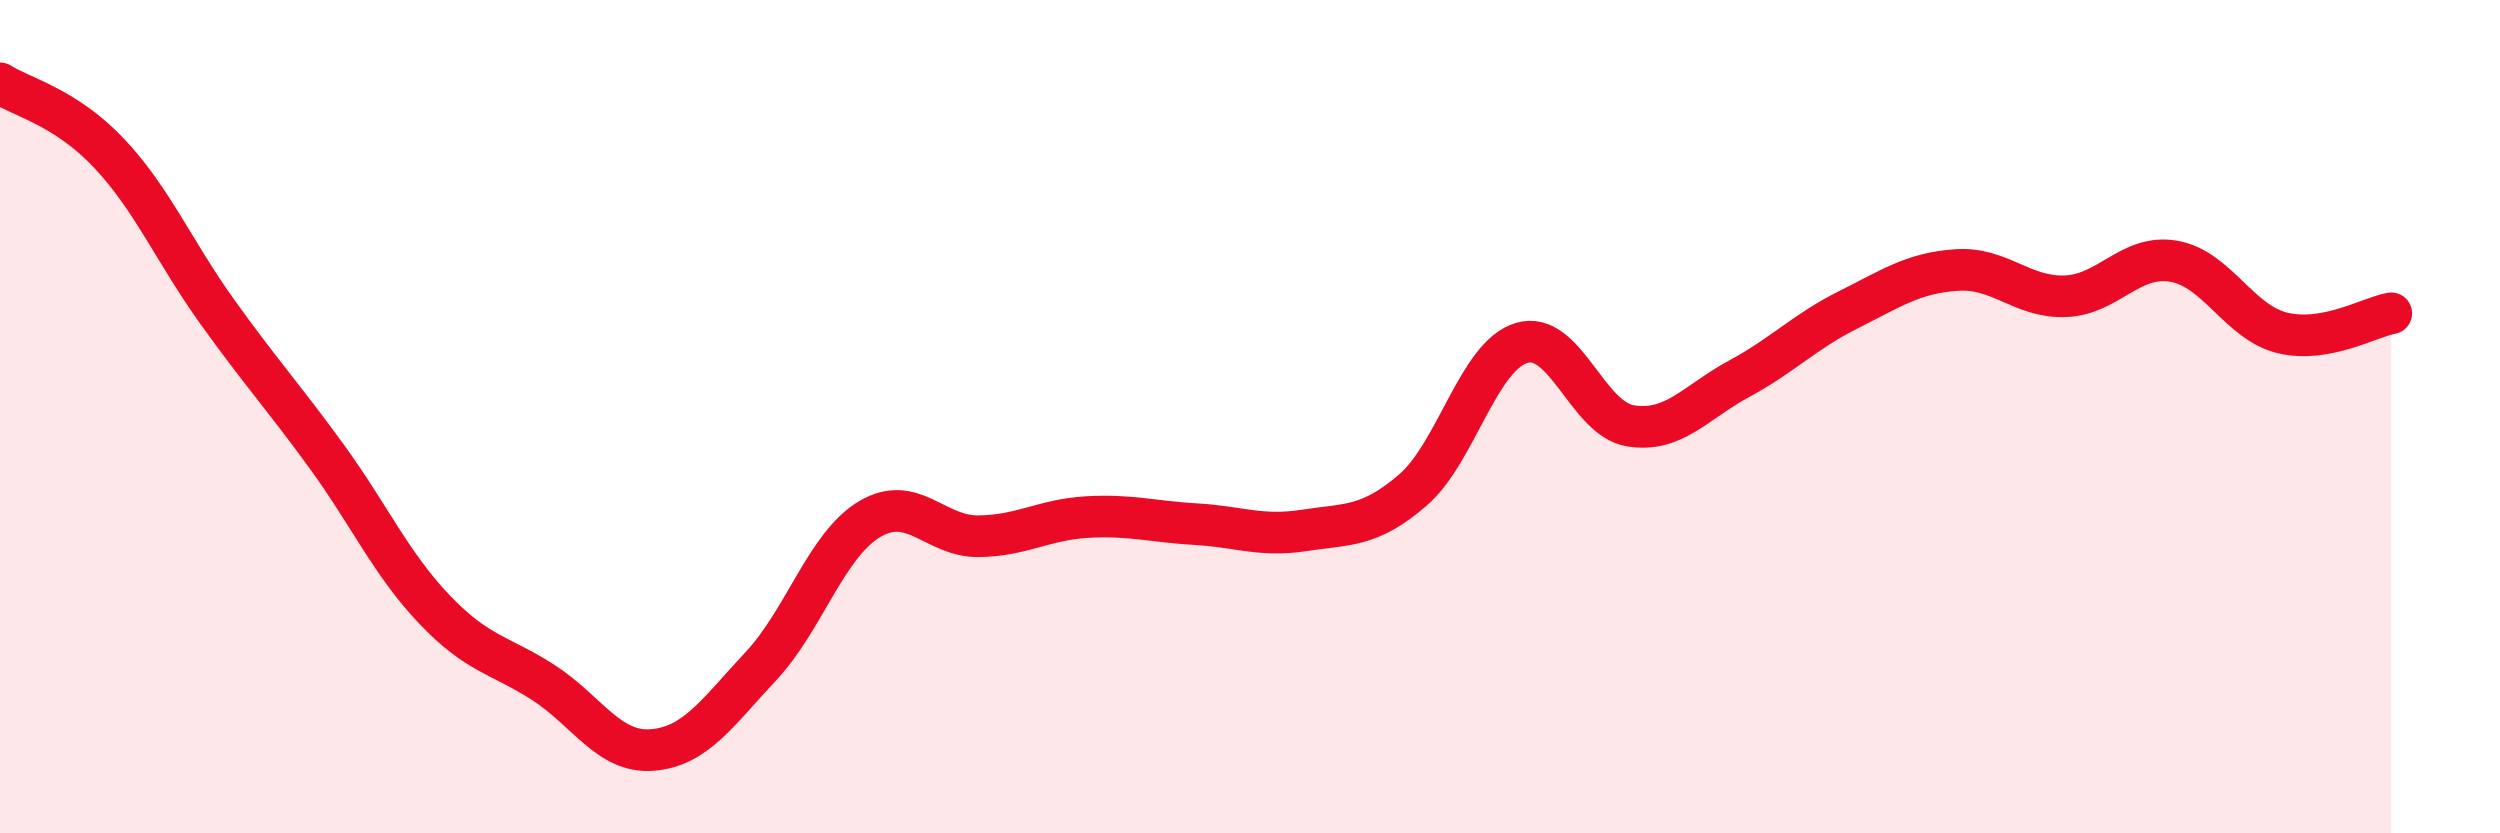
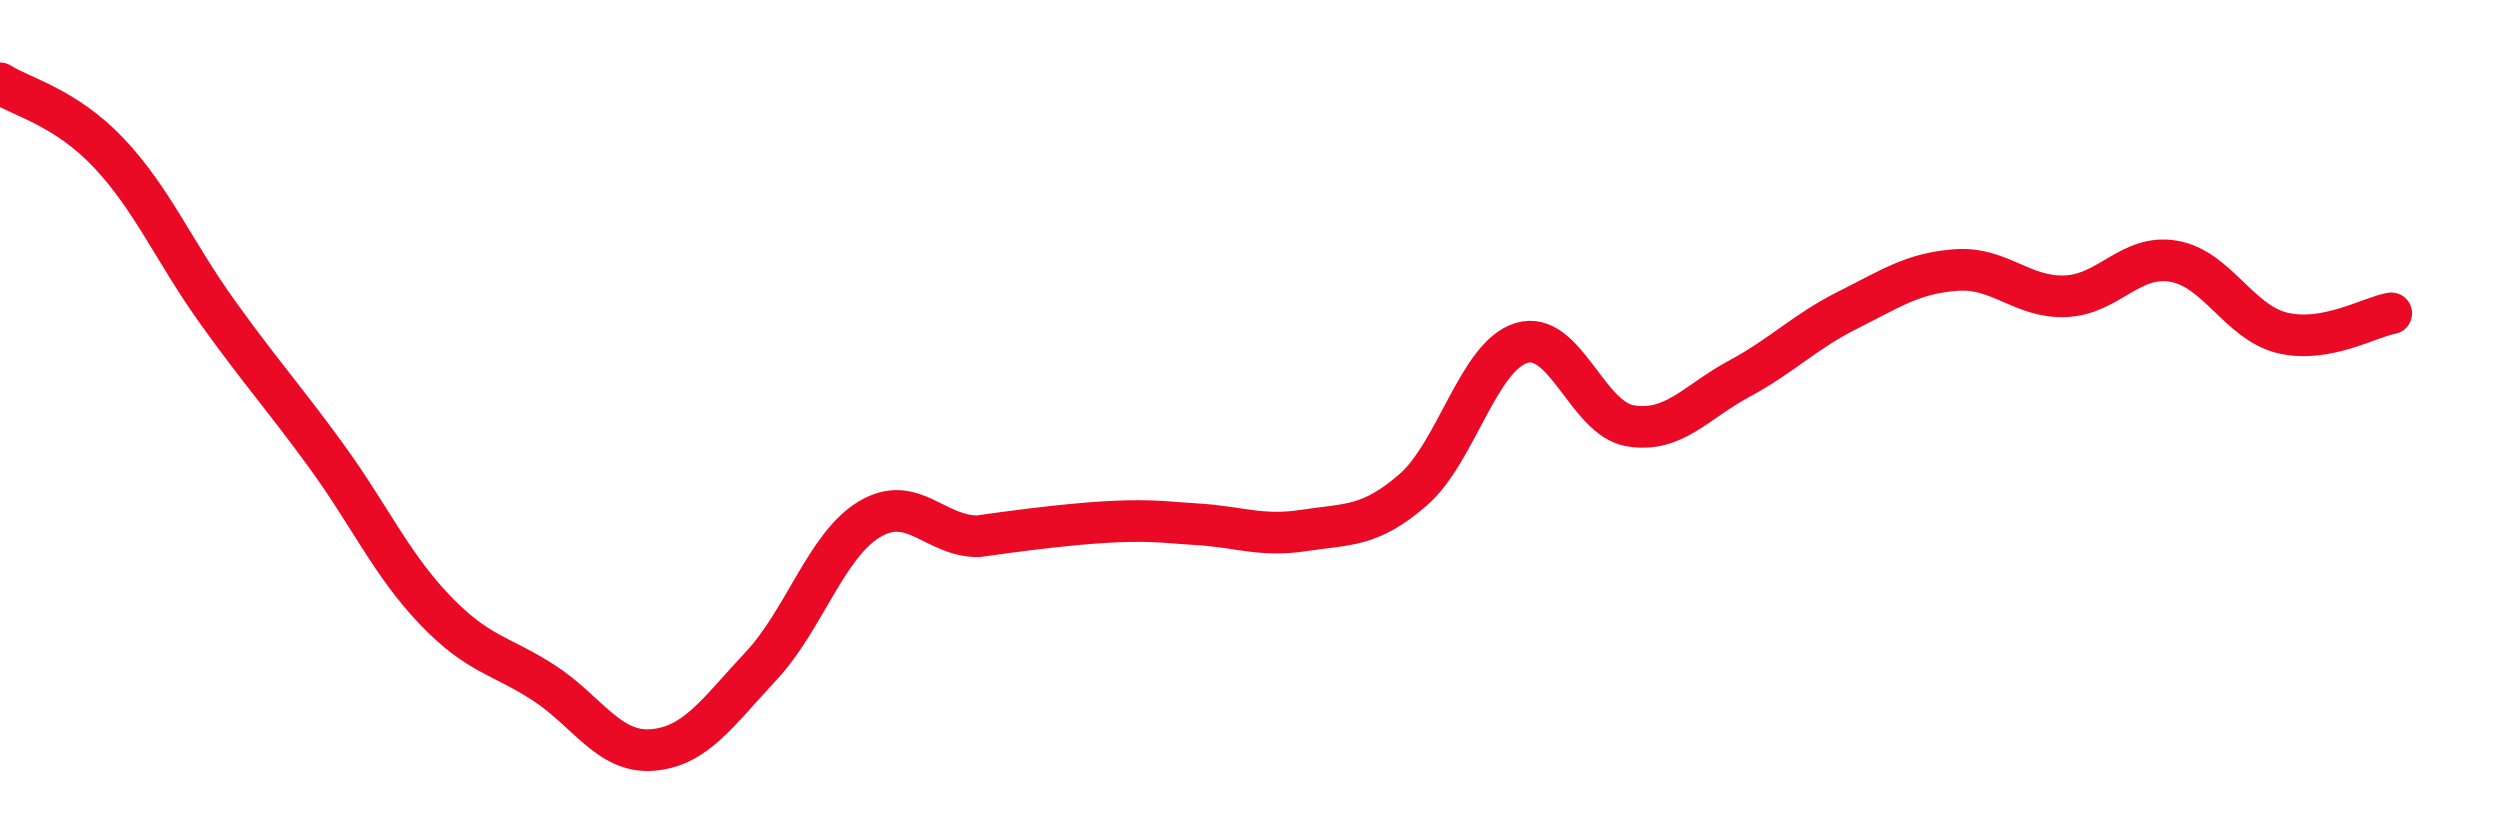
<svg xmlns="http://www.w3.org/2000/svg" width="60" height="20" viewBox="0 0 60 20">
-   <path d="M 0,2 C 0.52,2.33 1.57,2.57 2.61,3.67 C 3.65,4.77 4.18,6.04 5.22,7.49 C 6.26,8.94 6.79,9.51 7.83,10.94 C 8.87,12.37 9.39,13.54 10.43,14.63 C 11.47,15.72 12,15.71 13.04,16.38 C 14.08,17.05 14.61,18.08 15.65,18 C 16.69,17.92 17.22,17.1 18.26,15.99 C 19.3,14.88 19.83,13.08 20.87,12.46 C 21.91,11.84 22.44,12.88 23.48,12.87 C 24.52,12.86 25.05,12.47 26.09,12.41 C 27.13,12.35 27.66,12.52 28.7,12.58 C 29.74,12.64 30.26,12.89 31.3,12.73 C 32.34,12.57 32.87,12.66 33.91,11.76 C 34.95,10.86 35.48,8.54 36.52,8.23 C 37.56,7.92 38.09,10.05 39.13,10.22 C 40.17,10.39 40.7,9.65 41.74,9.09 C 42.78,8.53 43.31,7.96 44.35,7.44 C 45.39,6.92 45.92,6.55 46.96,6.48 C 48,6.41 48.53,7.15 49.57,7.11 C 50.61,7.07 51.13,6.09 52.17,6.27 C 53.21,6.45 53.74,7.74 54.78,7.99 C 55.82,8.24 56.87,7.61 57.39,7.52L57.39 20L0 20Z" fill="#EB0A25" opacity="0.1" stroke-linecap="round" stroke-linejoin="round" />
-   <path d="M 0,2 C 0.52,2.33 1.57,2.57 2.61,3.67 C 3.65,4.77 4.18,6.04 5.22,7.49 C 6.26,8.94 6.79,9.51 7.83,10.94 C 8.87,12.37 9.39,13.54 10.43,14.63 C 11.47,15.72 12,15.71 13.04,16.38 C 14.08,17.05 14.61,18.08 15.65,18 C 16.69,17.92 17.22,17.1 18.26,15.99 C 19.3,14.88 19.83,13.08 20.87,12.46 C 21.91,11.84 22.44,12.88 23.48,12.87 C 24.52,12.86 25.05,12.47 26.09,12.41 C 27.13,12.35 27.66,12.52 28.7,12.58 C 29.74,12.64 30.26,12.89 31.3,12.73 C 32.34,12.57 32.87,12.66 33.91,11.76 C 34.95,10.86 35.48,8.54 36.52,8.23 C 37.56,7.92 38.09,10.05 39.13,10.22 C 40.17,10.39 40.7,9.65 41.74,9.09 C 42.78,8.53 43.31,7.96 44.35,7.44 C 45.39,6.92 45.92,6.55 46.96,6.48 C 48,6.41 48.53,7.15 49.57,7.11 C 50.61,7.07 51.13,6.09 52.17,6.27 C 53.21,6.45 53.74,7.74 54.78,7.99 C 55.82,8.24 56.87,7.61 57.39,7.52" stroke="#EB0A25" stroke-width="1" fill="none" stroke-linecap="round" stroke-linejoin="round" />
+   <path d="M 0,2 C 0.52,2.33 1.57,2.57 2.61,3.67 C 3.65,4.77 4.18,6.04 5.22,7.49 C 6.26,8.94 6.79,9.51 7.83,10.94 C 8.87,12.37 9.39,13.54 10.43,14.63 C 11.47,15.72 12,15.71 13.04,16.38 C 14.08,17.05 14.61,18.08 15.65,18 C 16.69,17.92 17.22,17.1 18.26,15.99 C 19.3,14.88 19.83,13.08 20.87,12.46 C 21.91,11.84 22.44,12.88 23.48,12.87 C 27.13,12.35 27.66,12.52 28.7,12.58 C 29.74,12.64 30.26,12.89 31.3,12.73 C 32.34,12.57 32.87,12.66 33.91,11.76 C 34.95,10.86 35.48,8.54 36.52,8.23 C 37.56,7.92 38.09,10.05 39.13,10.22 C 40.17,10.39 40.7,9.65 41.74,9.09 C 42.78,8.53 43.31,7.96 44.35,7.44 C 45.39,6.92 45.92,6.55 46.96,6.48 C 48,6.41 48.53,7.15 49.57,7.11 C 50.61,7.07 51.13,6.09 52.17,6.27 C 53.21,6.45 53.74,7.74 54.78,7.99 C 55.82,8.24 56.87,7.61 57.39,7.52" stroke="#EB0A25" stroke-width="1" fill="none" stroke-linecap="round" stroke-linejoin="round" />
</svg>